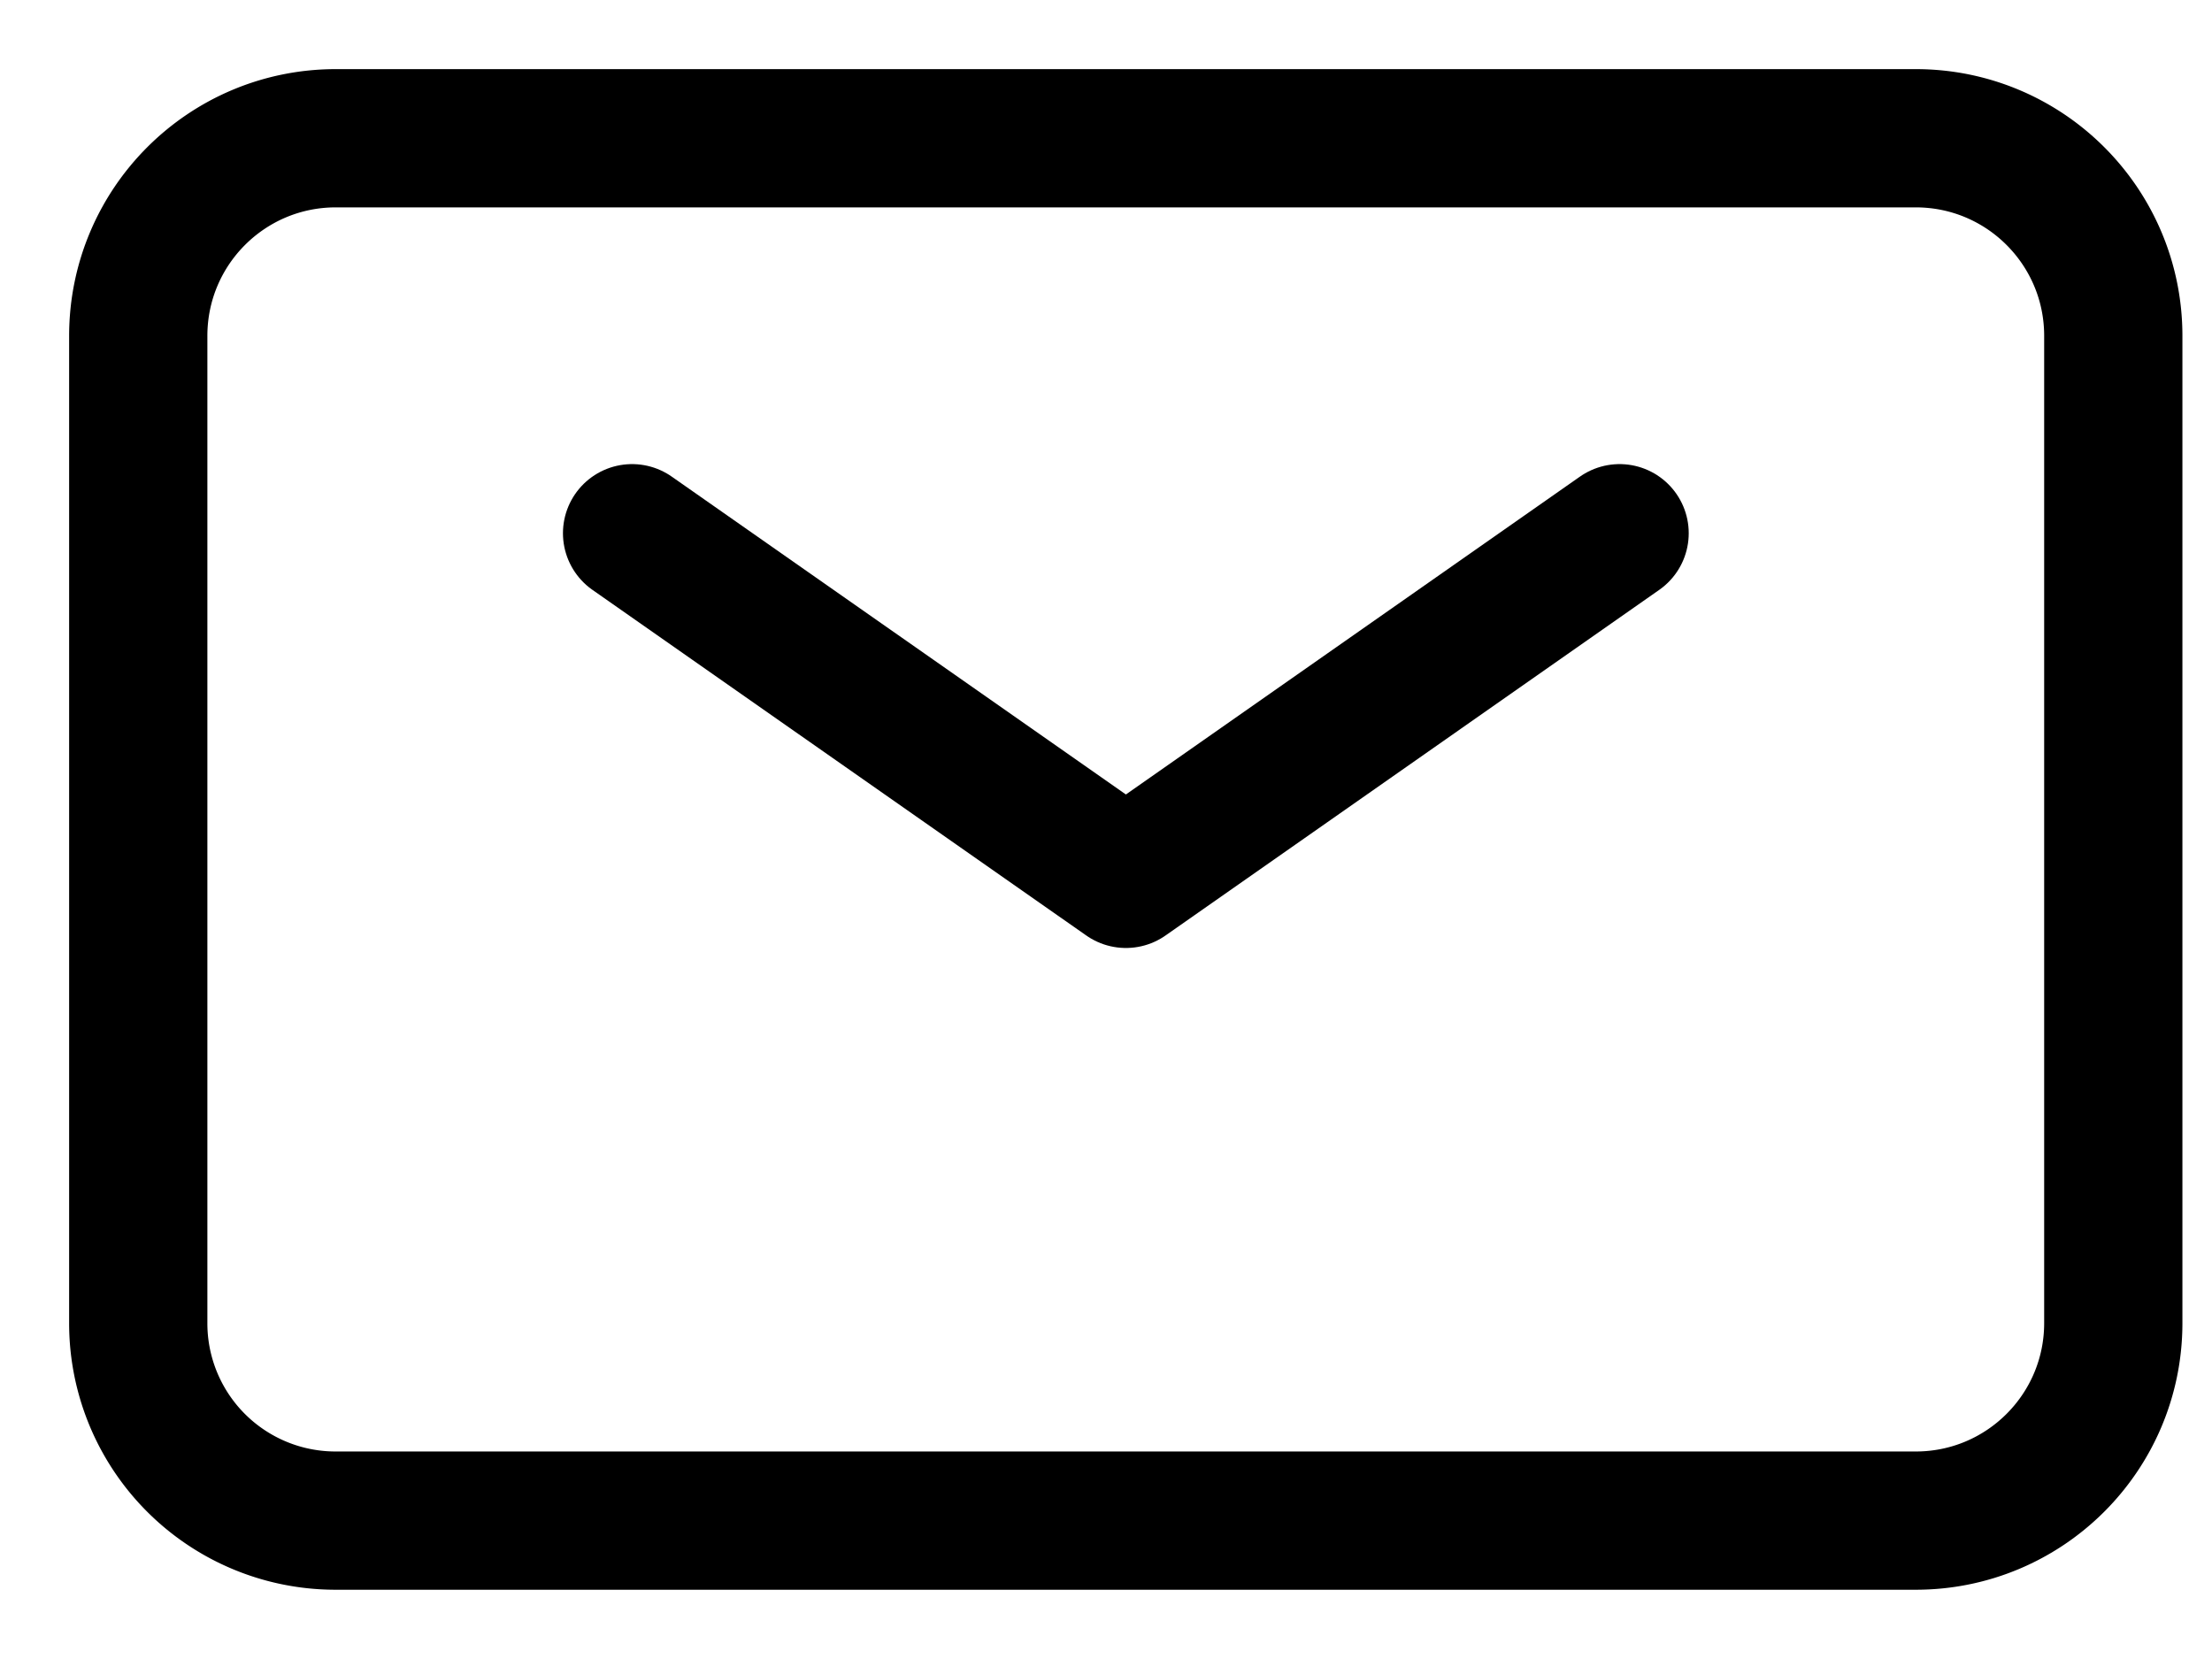
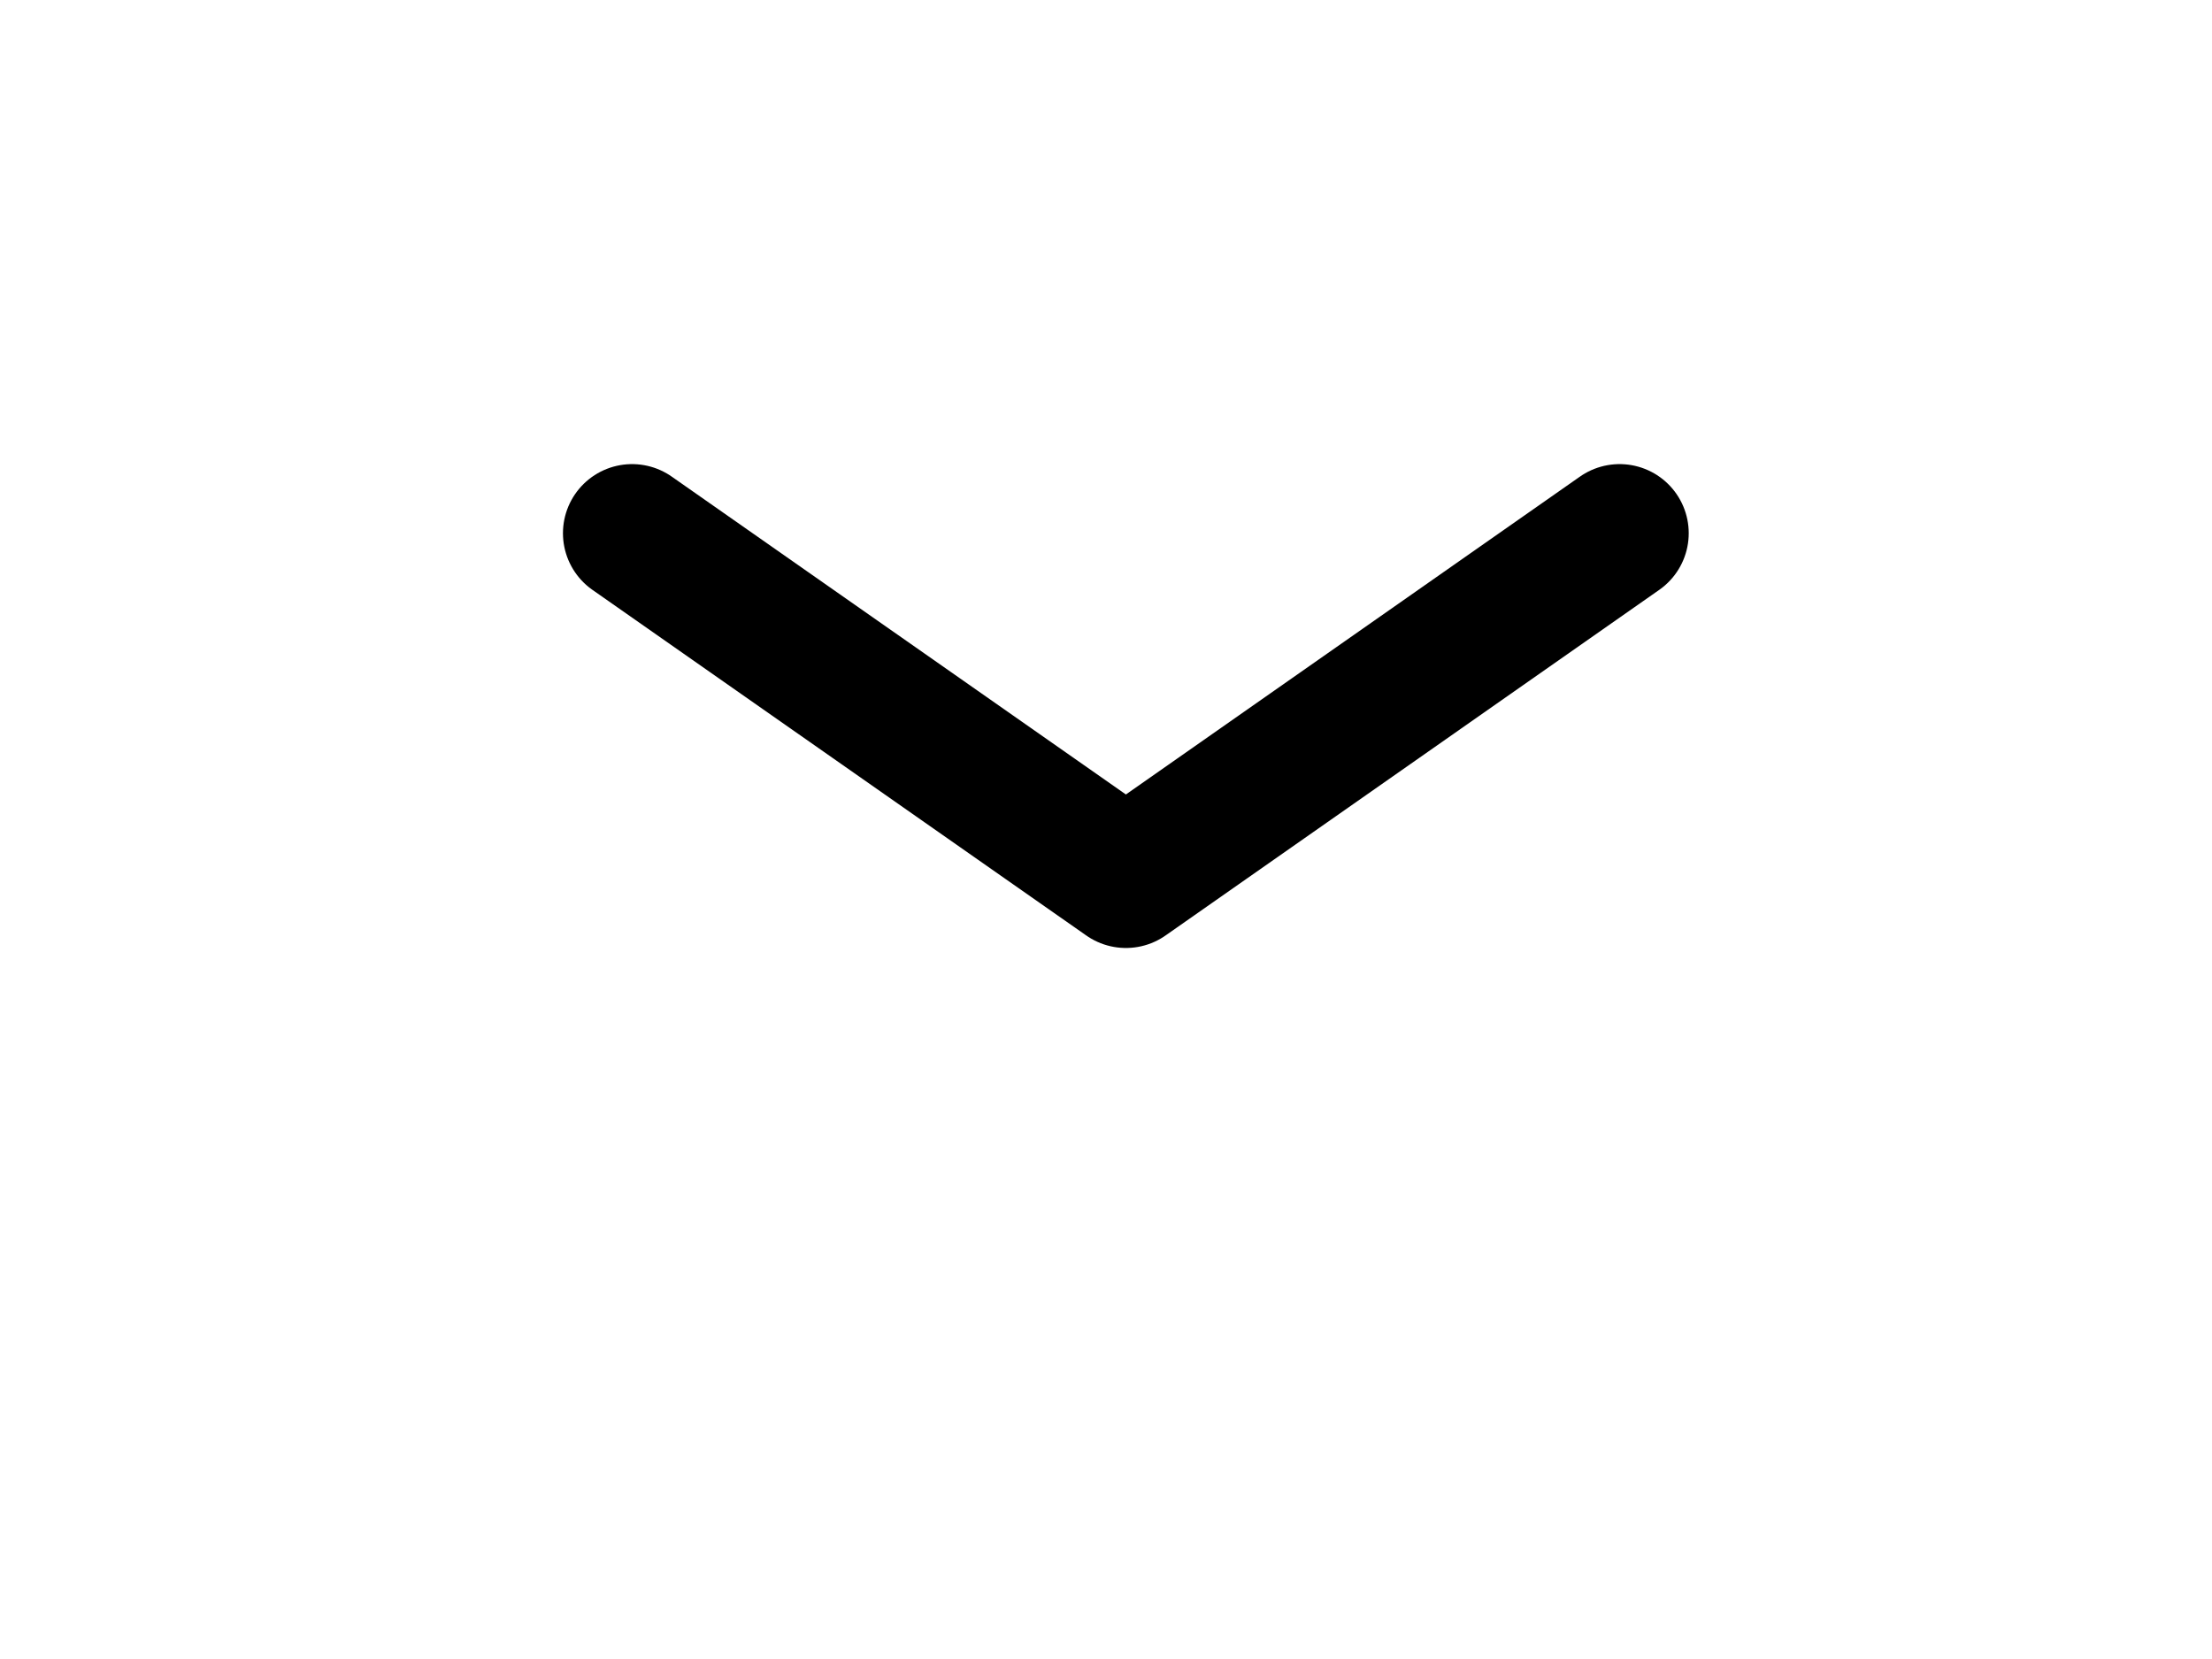
<svg xmlns="http://www.w3.org/2000/svg" width="16" height="12" fill="none" viewBox="0 0 16 12">
  <path stroke="#000" stroke-linecap="round" stroke-linejoin="round" d="m4.572 3.857 3.572 2.5 3.571-2.5" />
-   <path stroke="#000" d="M1 9.571V2.43C1 1.639 1.64 1 2.429 1h11.428c.79 0 1.429.64 1.429 1.429V9.57c0 .79-.64 1.429-1.429 1.429H2.43A1.427 1.427 0 0 1 1 9.571Z" />
</svg>